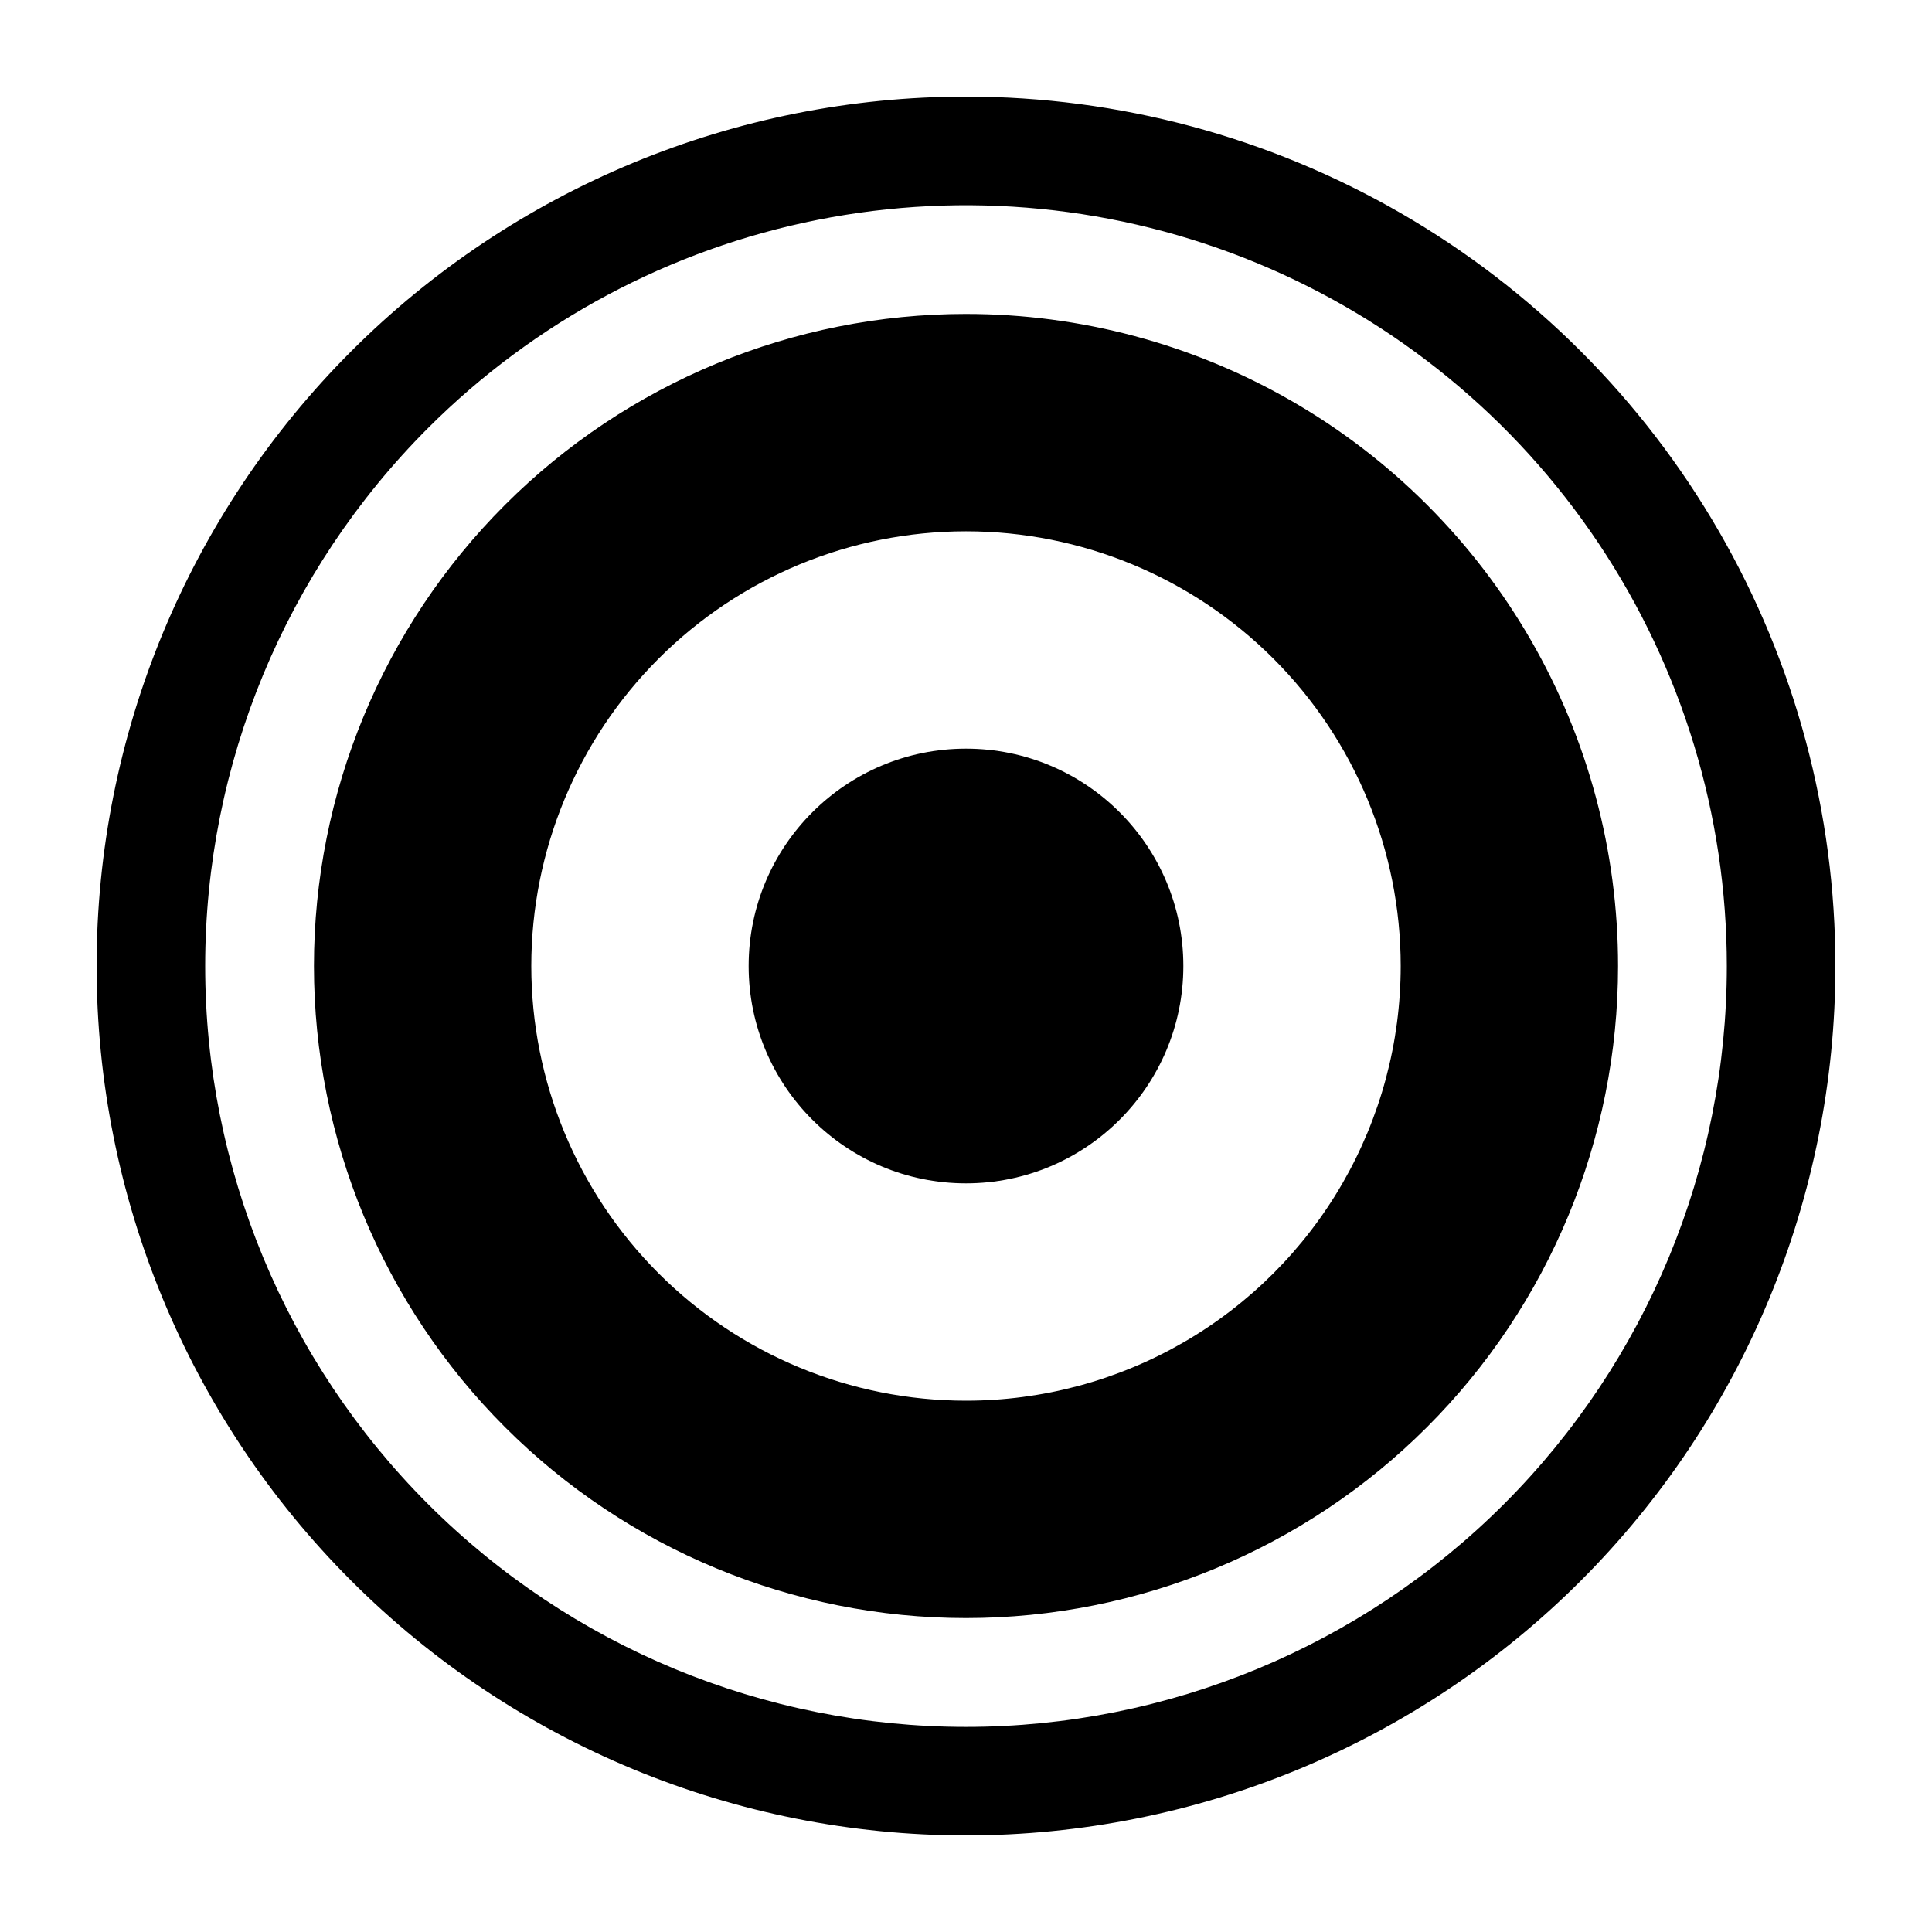
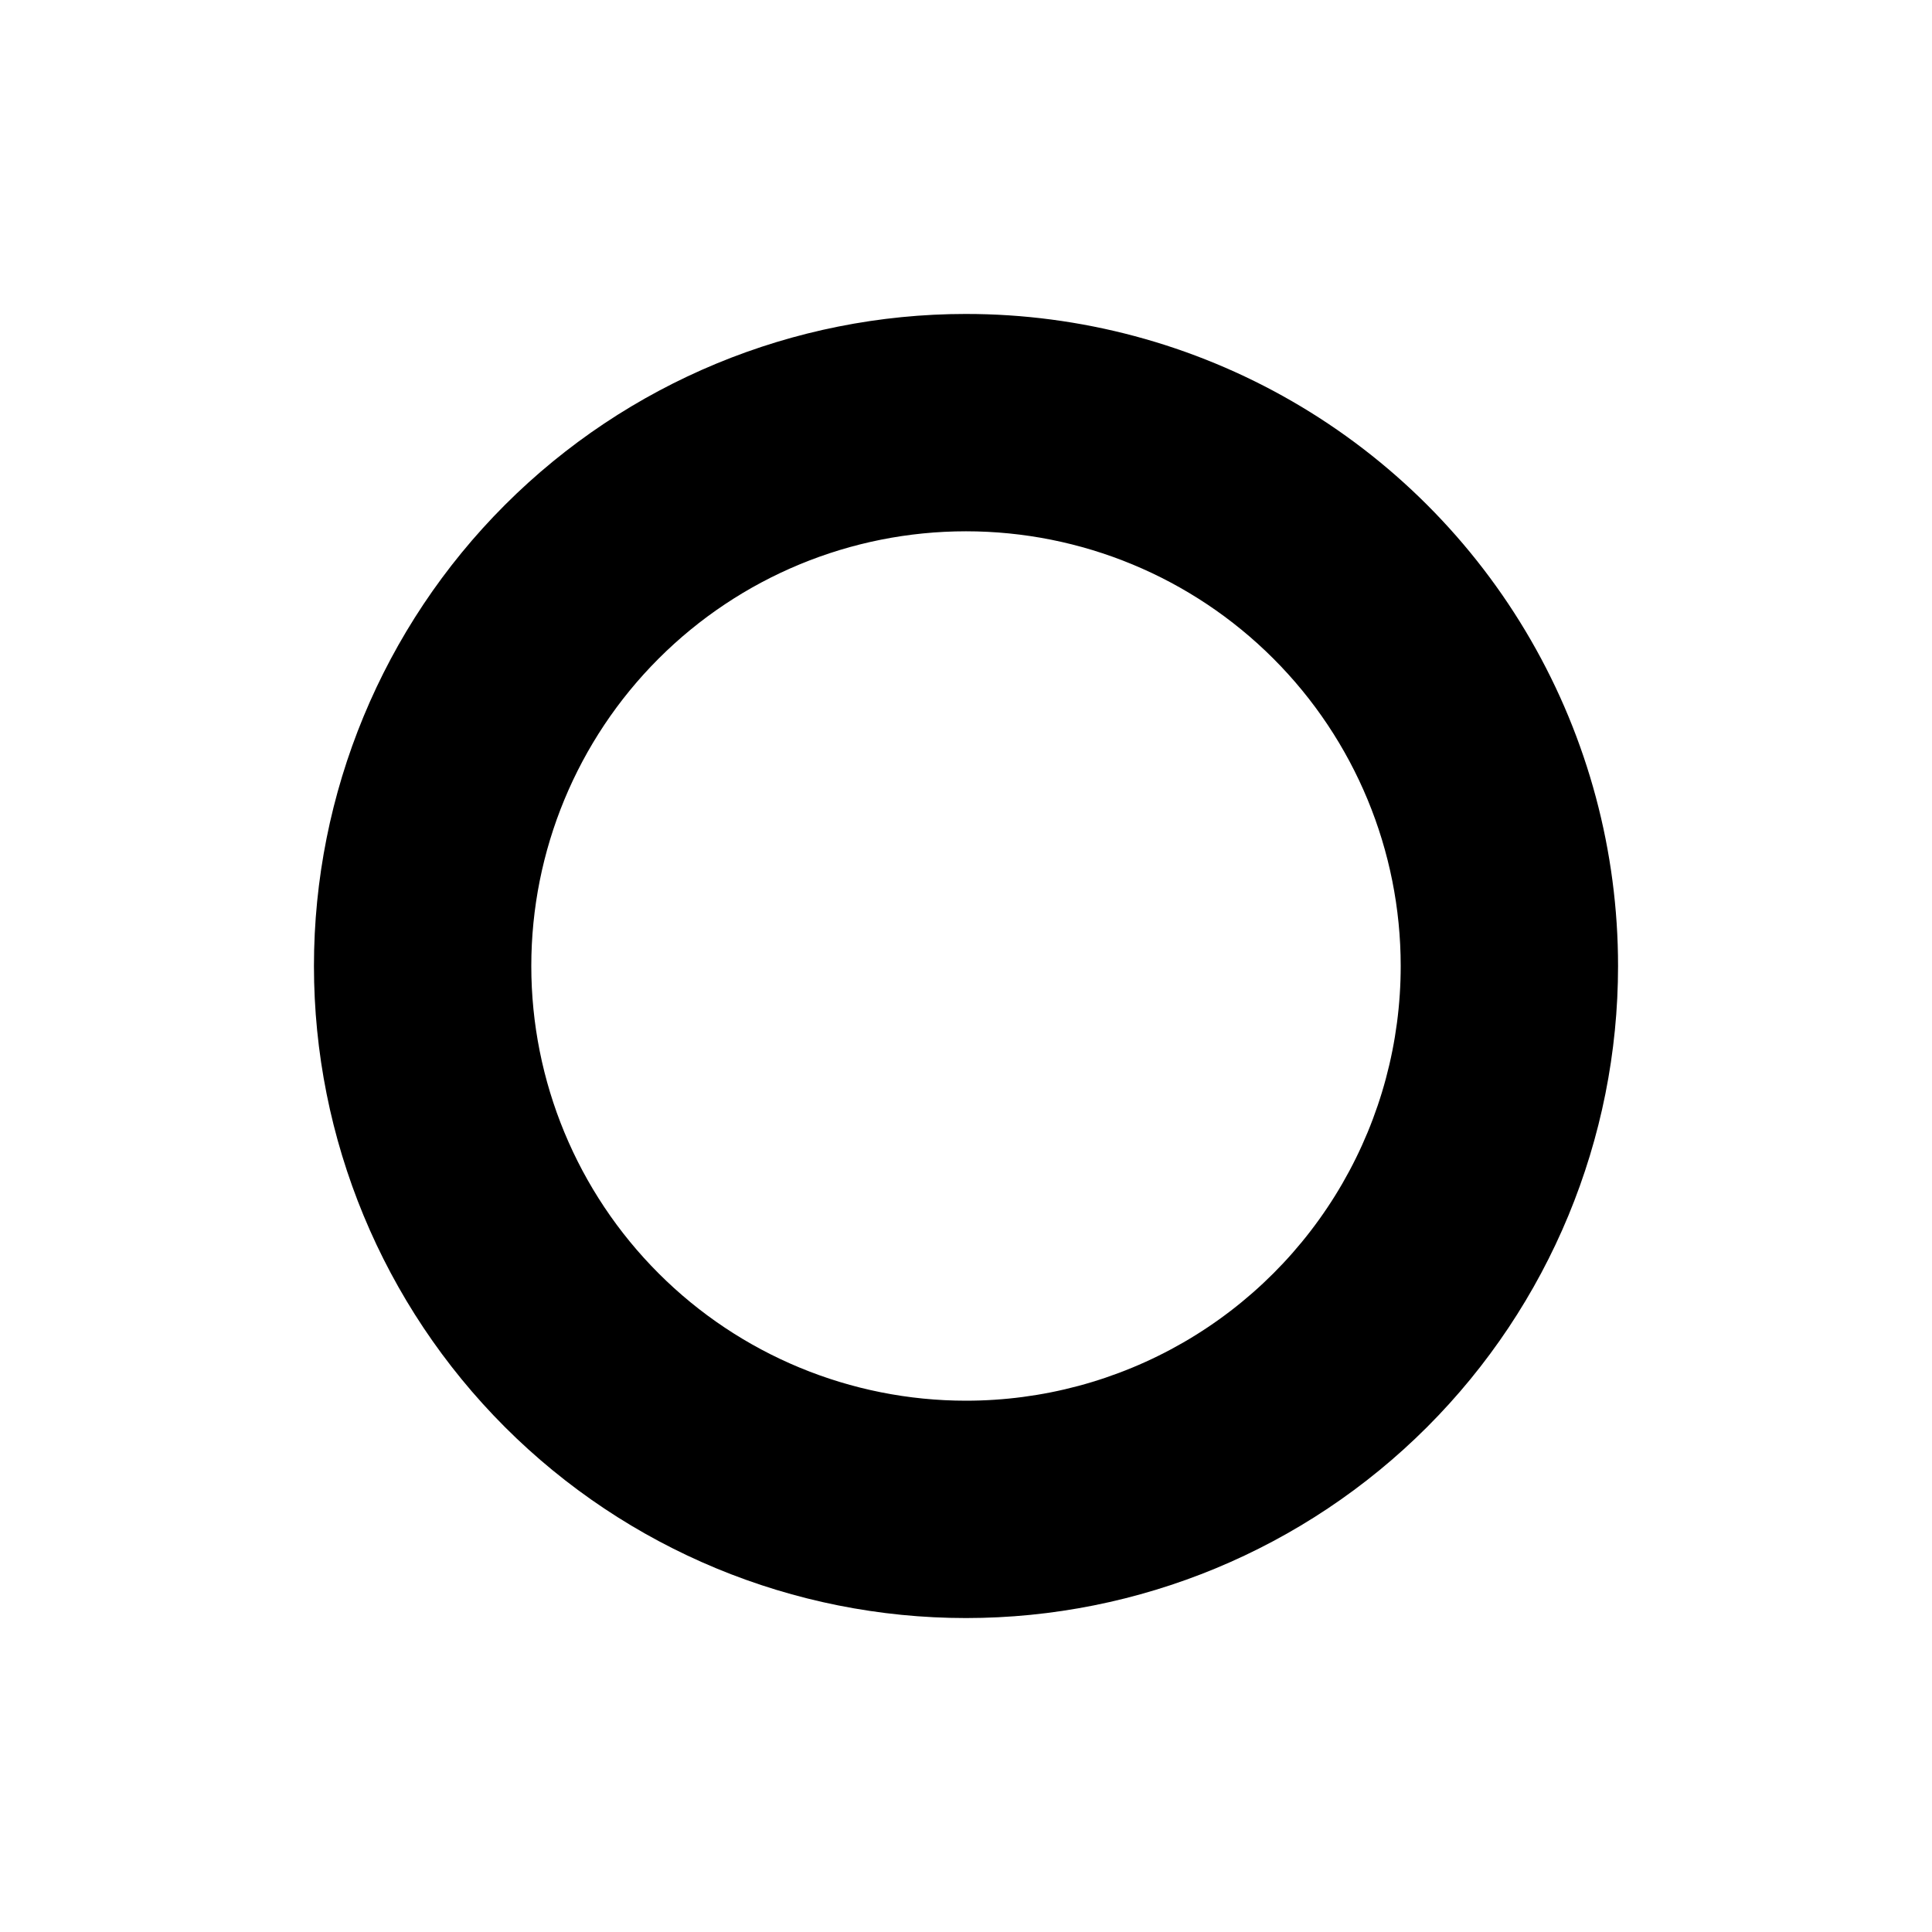
<svg xmlns="http://www.w3.org/2000/svg" width="1200pt" height="1200pt" version="1.1" viewBox="0 0 1200 1200">
-   <path d="m735 600c0 74.559-60.441 135-135 135s-135-60.441-135-135 60.441-135 135-135 135 60.441 135 135" />
  <path d="m600 195c-107.41 0-210.43 42.668-286.38 118.62s-118.62 178.96-118.62 286.38 42.668 210.43 118.62 286.38 178.96 118.62 286.38 118.62 210.43-42.668 286.38-118.62 118.62-178.96 118.62-286.38c0.02-71.098-18.68-140.95-54.223-202.52-35.543-61.578-86.676-112.71-148.25-148.25-61.574-35.543-131.43-54.242-202.52-54.223zm0 675c-71.609 0-140.29-28.445-190.92-79.082-50.637-50.633-79.082-119.31-79.082-190.92s28.445-140.29 79.082-190.92c50.633-50.637 119.31-79.082 190.92-79.082s140.29 28.445 190.92 79.082c50.637 50.633 79.082 119.31 79.082 190.92 0 47.395-12.477 93.953-36.172 135-23.699 41.047-57.781 75.129-98.828 98.828-41.047 23.695-87.605 36.172-135 36.172z" />
-   <path d="m600 60c-143.22 0-280.57 56.895-381.84 158.16-101.27 101.27-158.16 238.62-158.16 381.84s56.895 280.57 158.16 381.84c101.27 101.27 238.62 158.16 381.84 158.16s280.57-56.895 381.84-158.16c101.27-101.27 158.16-238.62 158.16-381.84 0-94.789-24.953-187.91-72.348-270-47.395-82.09-115.56-150.26-197.65-197.65-82.09-47.395-175.21-72.348-270-72.348zm0 1012.6c-125.33 0-245.53-49.785-334.15-138.41-88.625-88.621-138.41-208.82-138.41-334.15s49.785-245.53 138.41-334.15c66.086-66.09 150.29-111.1 241.96-129.33 91.668-18.234 186.68-8.875 273.03 26.891 86.352 35.77 160.15 96.336 212.08 174.05 51.926 77.711 79.641 169.07 79.641 262.54 0 125.33-49.785 245.53-138.41 334.15-88.621 88.625-208.82 138.41-334.15 138.41z" />
</svg>